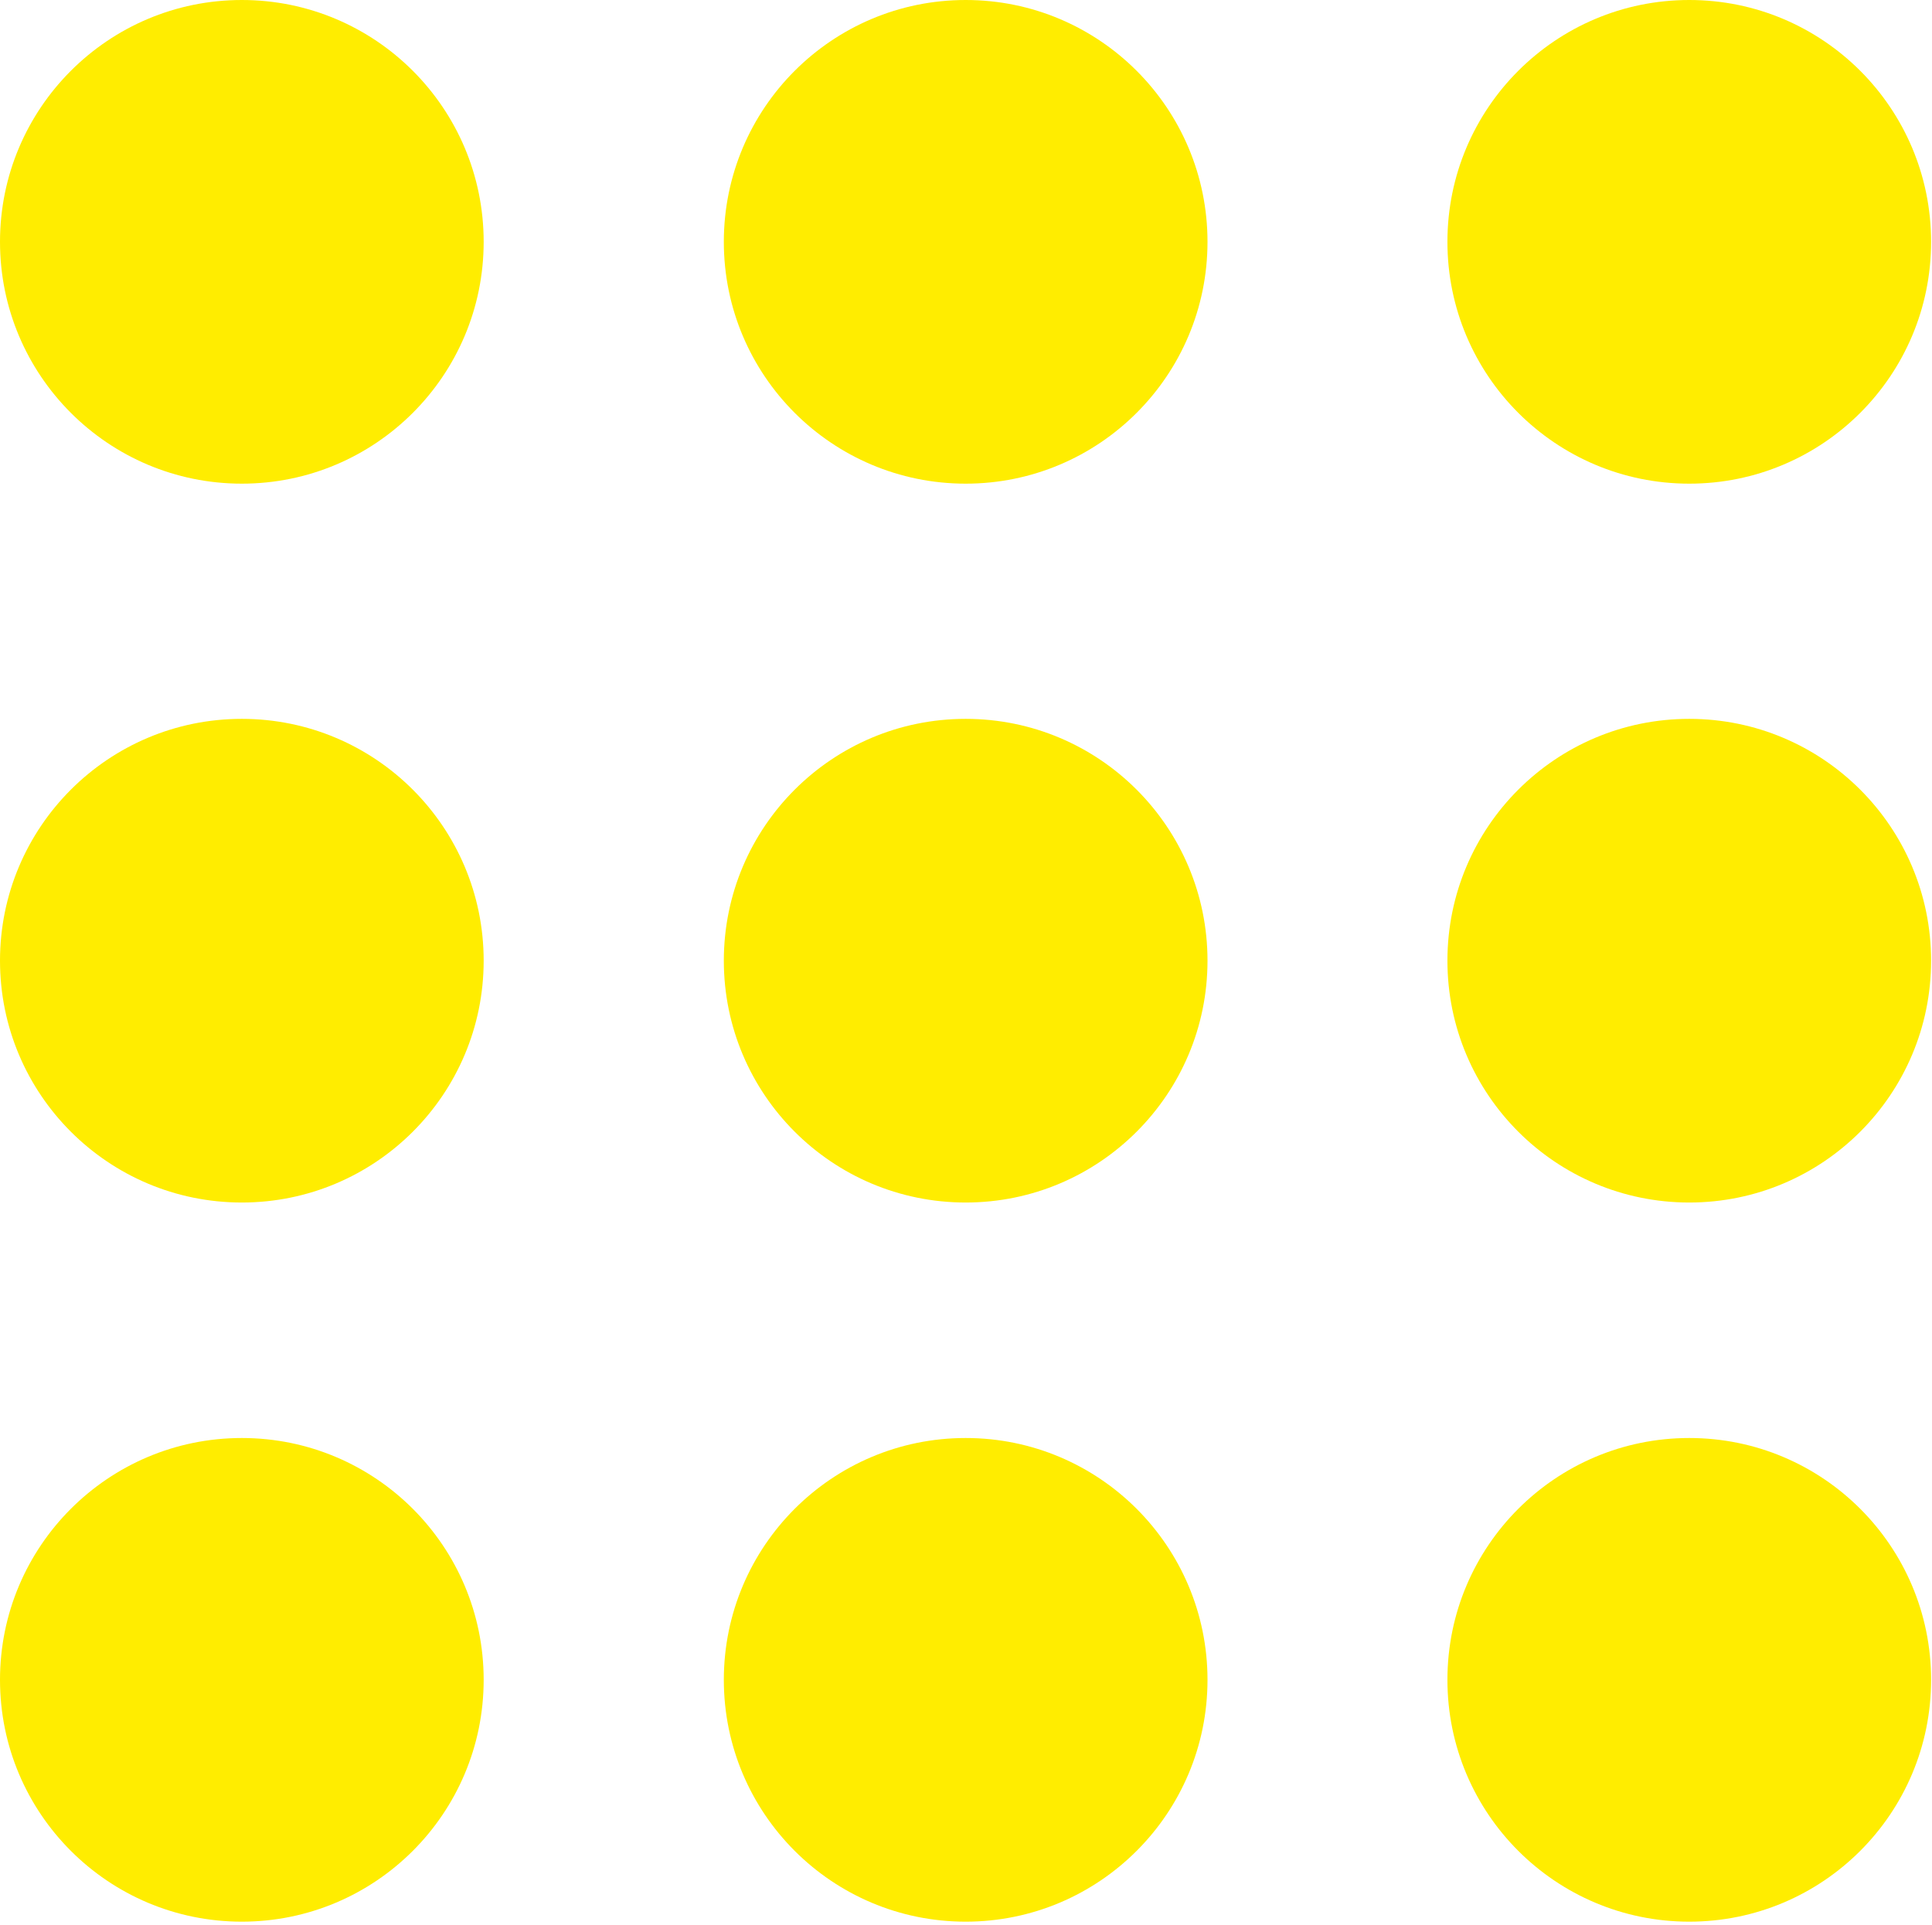
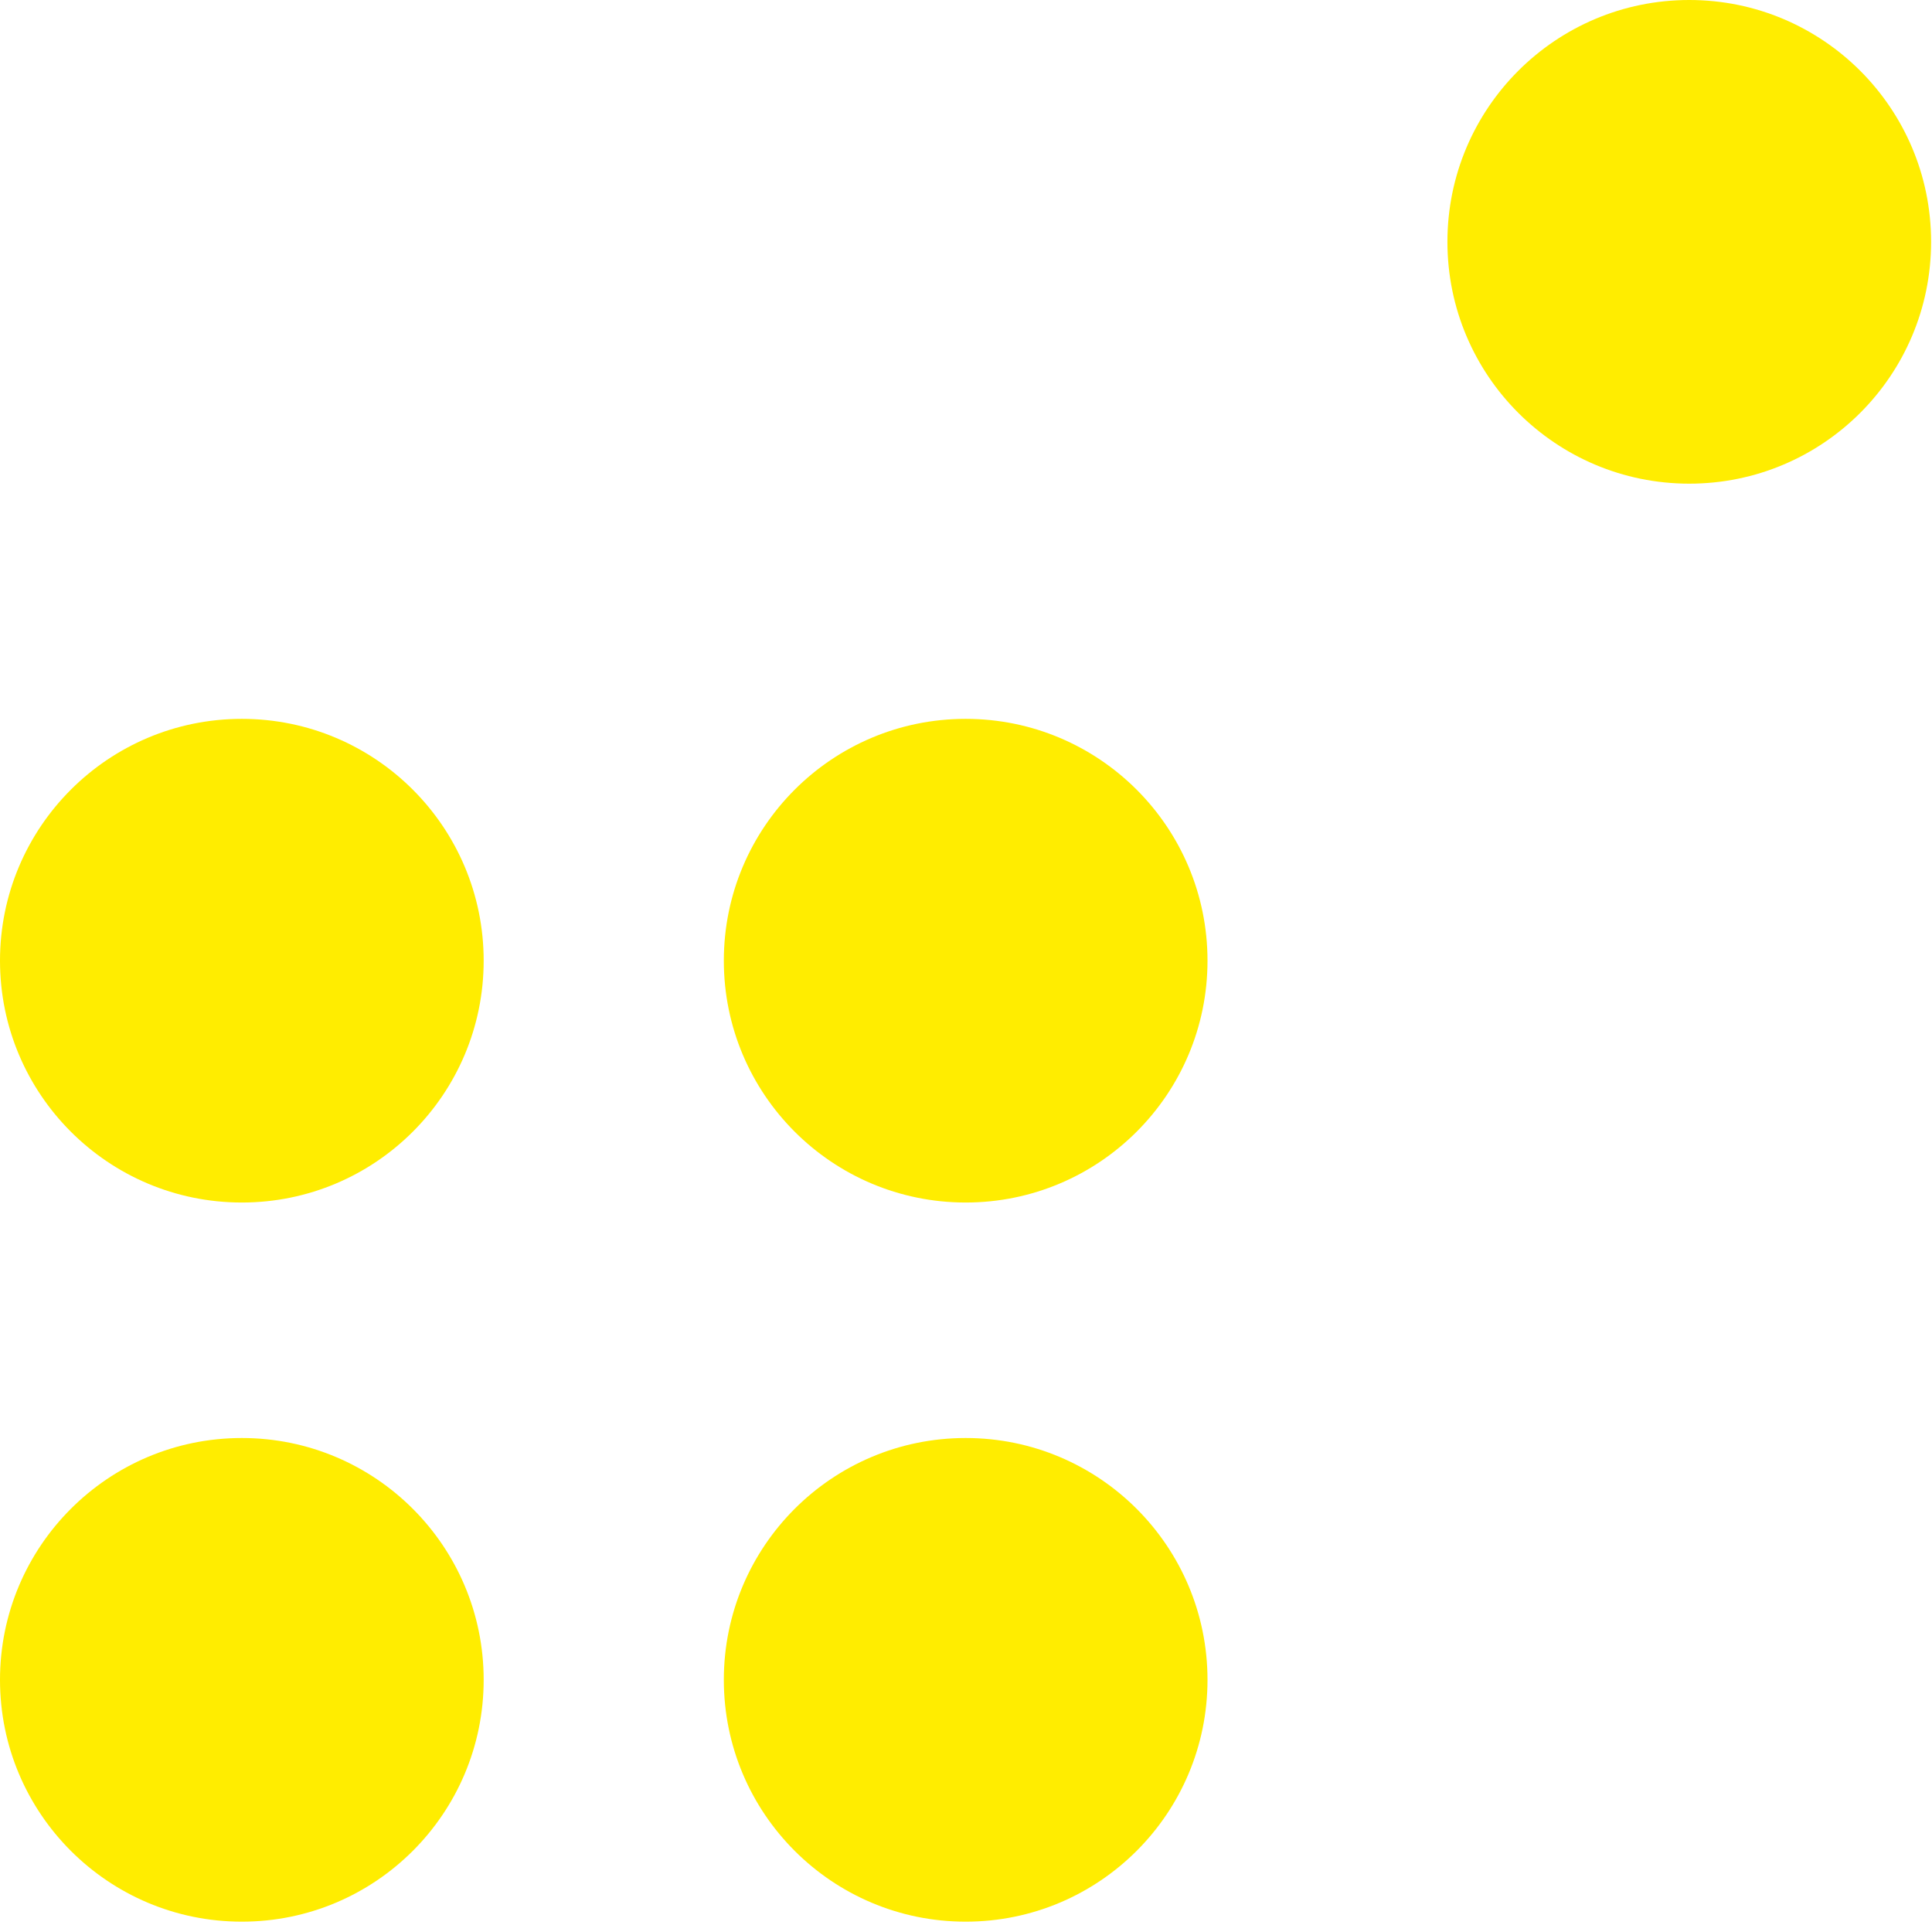
<svg xmlns="http://www.w3.org/2000/svg" width="563" height="561" viewBox="0 0 563 561" fill="none">
-   <path d="M140.946 70.473C140.946 109.395 109.395 140.946 70.473 140.946C31.551 140.946 0 109.395 0 70.473C0 31.551 31.551 0 70.473 0C109.395 0 140.946 31.551 140.946 70.473" fill="#FFED00" />
  <path d="M140.946 279.959C140.946 318.877 109.395 350.432 70.473 350.432C31.551 350.432 0 318.877 0 279.959C0 241.037 31.551 209.486 70.473 209.486C109.395 209.486 140.946 241.037 140.946 279.959" fill="#FFED00" />
  <path d="M140.946 489.53C140.946 528.452 109.395 560.003 70.473 560.003C31.551 560.003 0 528.452 0 489.53C0 450.608 31.551 419.057 70.473 419.057C109.395 419.057 140.946 450.608 140.946 489.53" fill="#FFED00" />
-   <path d="M351.876 70.473C351.876 109.395 320.325 140.946 281.403 140.946C242.485 140.946 210.93 109.395 210.93 70.473C210.93 31.551 242.485 0 281.403 0C320.325 0 351.876 31.551 351.876 70.473Z" fill="#FFED00" />
  <path d="M351.876 279.959C351.876 318.877 320.325 350.432 281.403 350.432C242.485 350.432 210.93 318.877 210.93 279.959C210.93 241.037 242.485 209.486 281.403 209.486C320.325 209.486 351.876 241.037 351.876 279.959Z" fill="#FFED00" />
  <path d="M351.876 489.53C351.876 528.452 320.325 560.003 281.403 560.003C242.485 560.003 210.93 528.452 210.93 489.53C210.93 450.608 242.485 419.057 281.403 419.057C320.325 419.057 351.876 450.608 351.876 489.53" fill="#FFED00" />
  <path d="M562.736 70.473C562.736 109.395 531.185 140.946 492.263 140.946C453.341 140.946 421.79 109.395 421.79 70.473C421.79 31.551 453.341 0 492.263 0C531.185 0 562.736 31.551 562.736 70.473Z" fill="#FFED00" />
-   <path d="M562.736 279.959C562.736 318.877 531.185 350.432 492.263 350.432C453.341 350.432 421.79 318.877 421.79 279.959C421.79 241.037 453.341 209.486 492.263 209.486C531.185 209.486 562.736 241.037 562.736 279.959Z" fill="#FFED00" />
-   <path d="M562.736 489.53C562.736 528.452 531.185 560.003 492.263 560.003C453.341 560.003 421.79 528.452 421.79 489.53C421.79 450.608 453.341 419.057 492.263 419.057C531.185 419.057 562.736 450.608 562.736 489.53" fill="#FFED00" />
</svg>